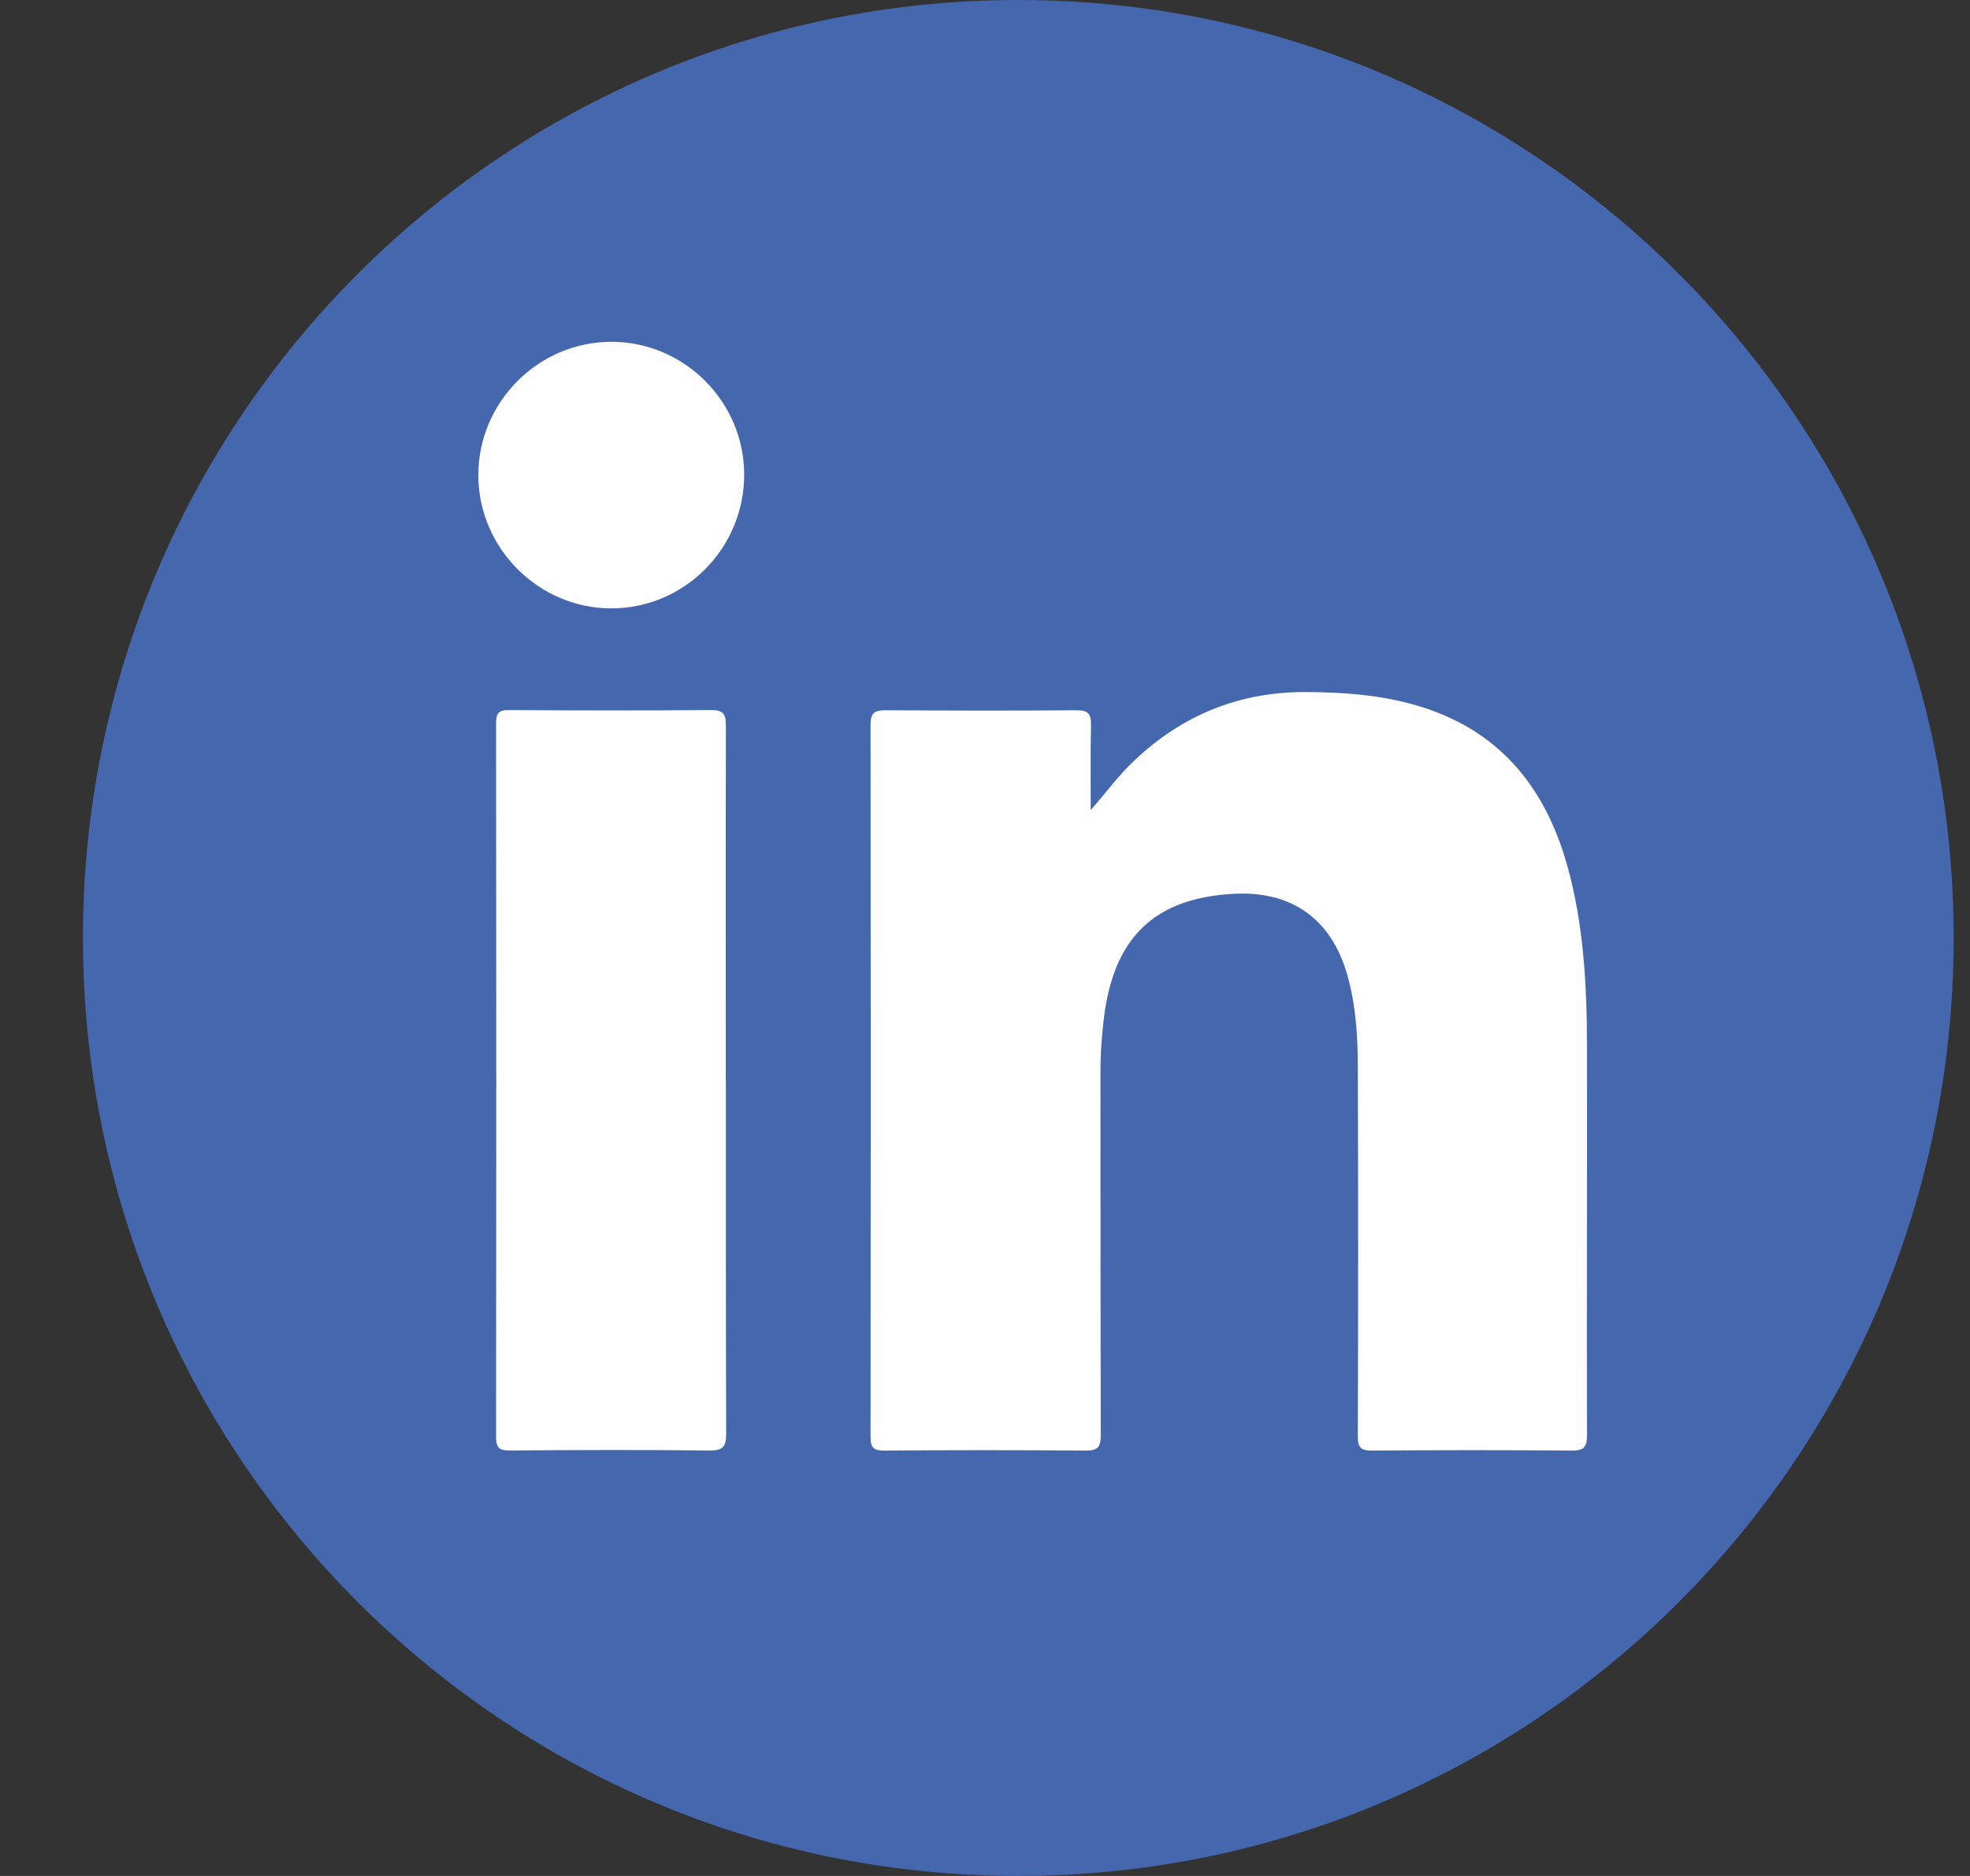
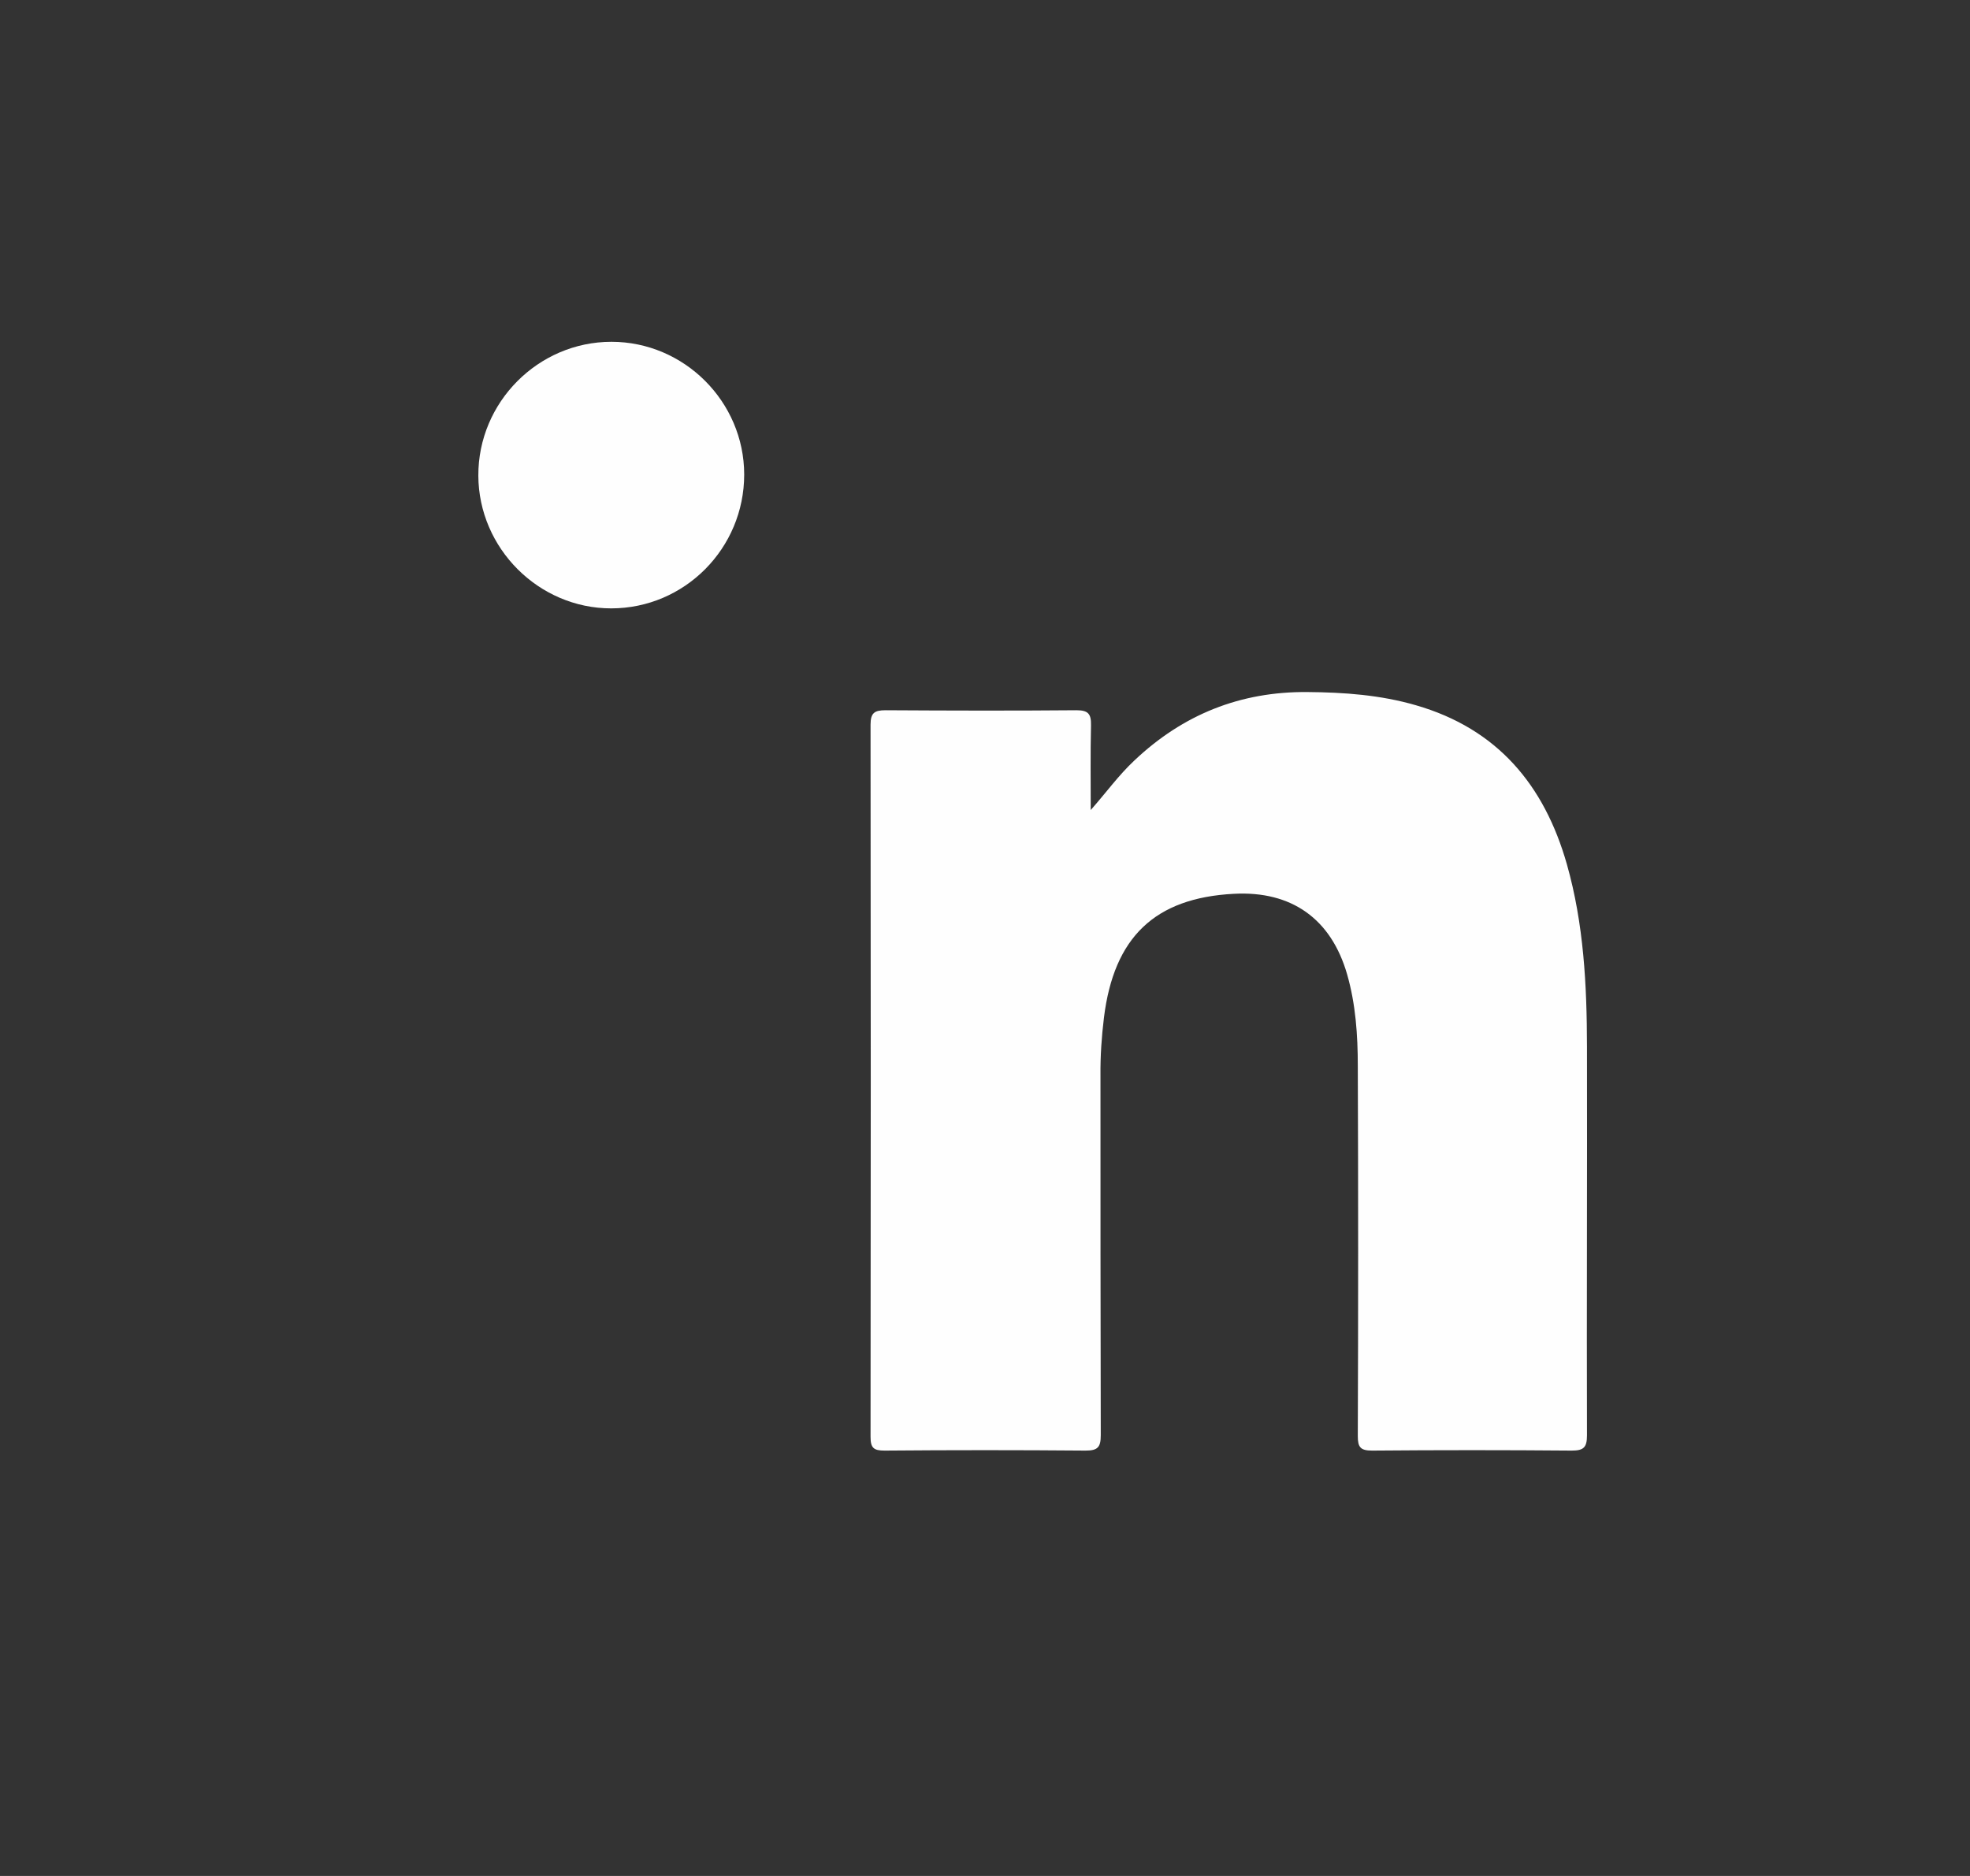
<svg xmlns="http://www.w3.org/2000/svg" width="21" height="20" viewBox="0 0 21 20" fill="none">
  <rect x="0" y="0" width="21" height="20" fill="#333333" stroke="none" />
-   <path d="M10.855 20C16.361 20 20.826 15.523 20.826 10C20.826 4.477 16.361 0 10.855 0C5.348 0 0.884 4.477 0.884 10C0.884 15.523 5.348 20 10.855 20Z" fill="#4467AD" />
  <path d="M11.626 8.637C11.79 8.452 11.924 8.265 12.093 8.107C12.61 7.618 13.221 7.372 13.936 7.378C14.329 7.381 14.716 7.409 15.094 7.519C15.96 7.769 16.462 8.367 16.703 9.215C16.883 9.85 16.916 10.504 16.917 11.159C16.92 12.539 16.913 13.921 16.917 15.302C16.917 15.431 16.882 15.465 16.755 15.465C16.046 15.459 15.335 15.459 14.626 15.465C14.501 15.465 14.474 15.428 14.474 15.31C14.479 13.996 14.479 12.681 14.474 11.366C14.474 11.037 14.452 10.707 14.36 10.387C14.19 9.797 13.769 9.496 13.153 9.529C12.311 9.573 11.874 9.991 11.768 10.849C11.743 11.053 11.729 11.259 11.731 11.465C11.731 12.744 11.731 14.022 11.734 15.301C11.734 15.428 11.703 15.465 11.573 15.465C10.858 15.459 10.143 15.459 9.428 15.465C9.313 15.465 9.28 15.436 9.28 15.319C9.283 12.788 9.283 10.256 9.28 7.726C9.28 7.6 9.322 7.572 9.44 7.572C10.118 7.576 10.797 7.578 11.475 7.572C11.601 7.572 11.632 7.612 11.63 7.73C11.623 8.033 11.627 8.335 11.627 8.639L11.626 8.637Z" fill="#FEFEFE" />
-   <path d="M7.738 11.529C7.738 12.781 7.737 14.033 7.741 15.284C7.741 15.424 7.707 15.465 7.564 15.464C6.855 15.456 6.146 15.458 5.435 15.464C5.322 15.464 5.288 15.435 5.288 15.319C5.291 12.784 5.291 10.249 5.288 7.713C5.288 7.607 5.313 7.57 5.423 7.57C6.143 7.575 6.862 7.576 7.582 7.57C7.721 7.57 7.738 7.622 7.738 7.742C7.735 9.004 7.737 10.267 7.737 11.529H7.738Z" fill="#FEFEFE" />
  <path d="M7.933 5.059C7.933 5.846 7.298 6.486 6.515 6.486C5.743 6.486 5.102 5.846 5.099 5.071C5.096 4.289 5.737 3.644 6.518 3.644C7.294 3.644 7.932 4.283 7.933 5.058V5.059Z" fill="#FEFEFE" />
</svg>